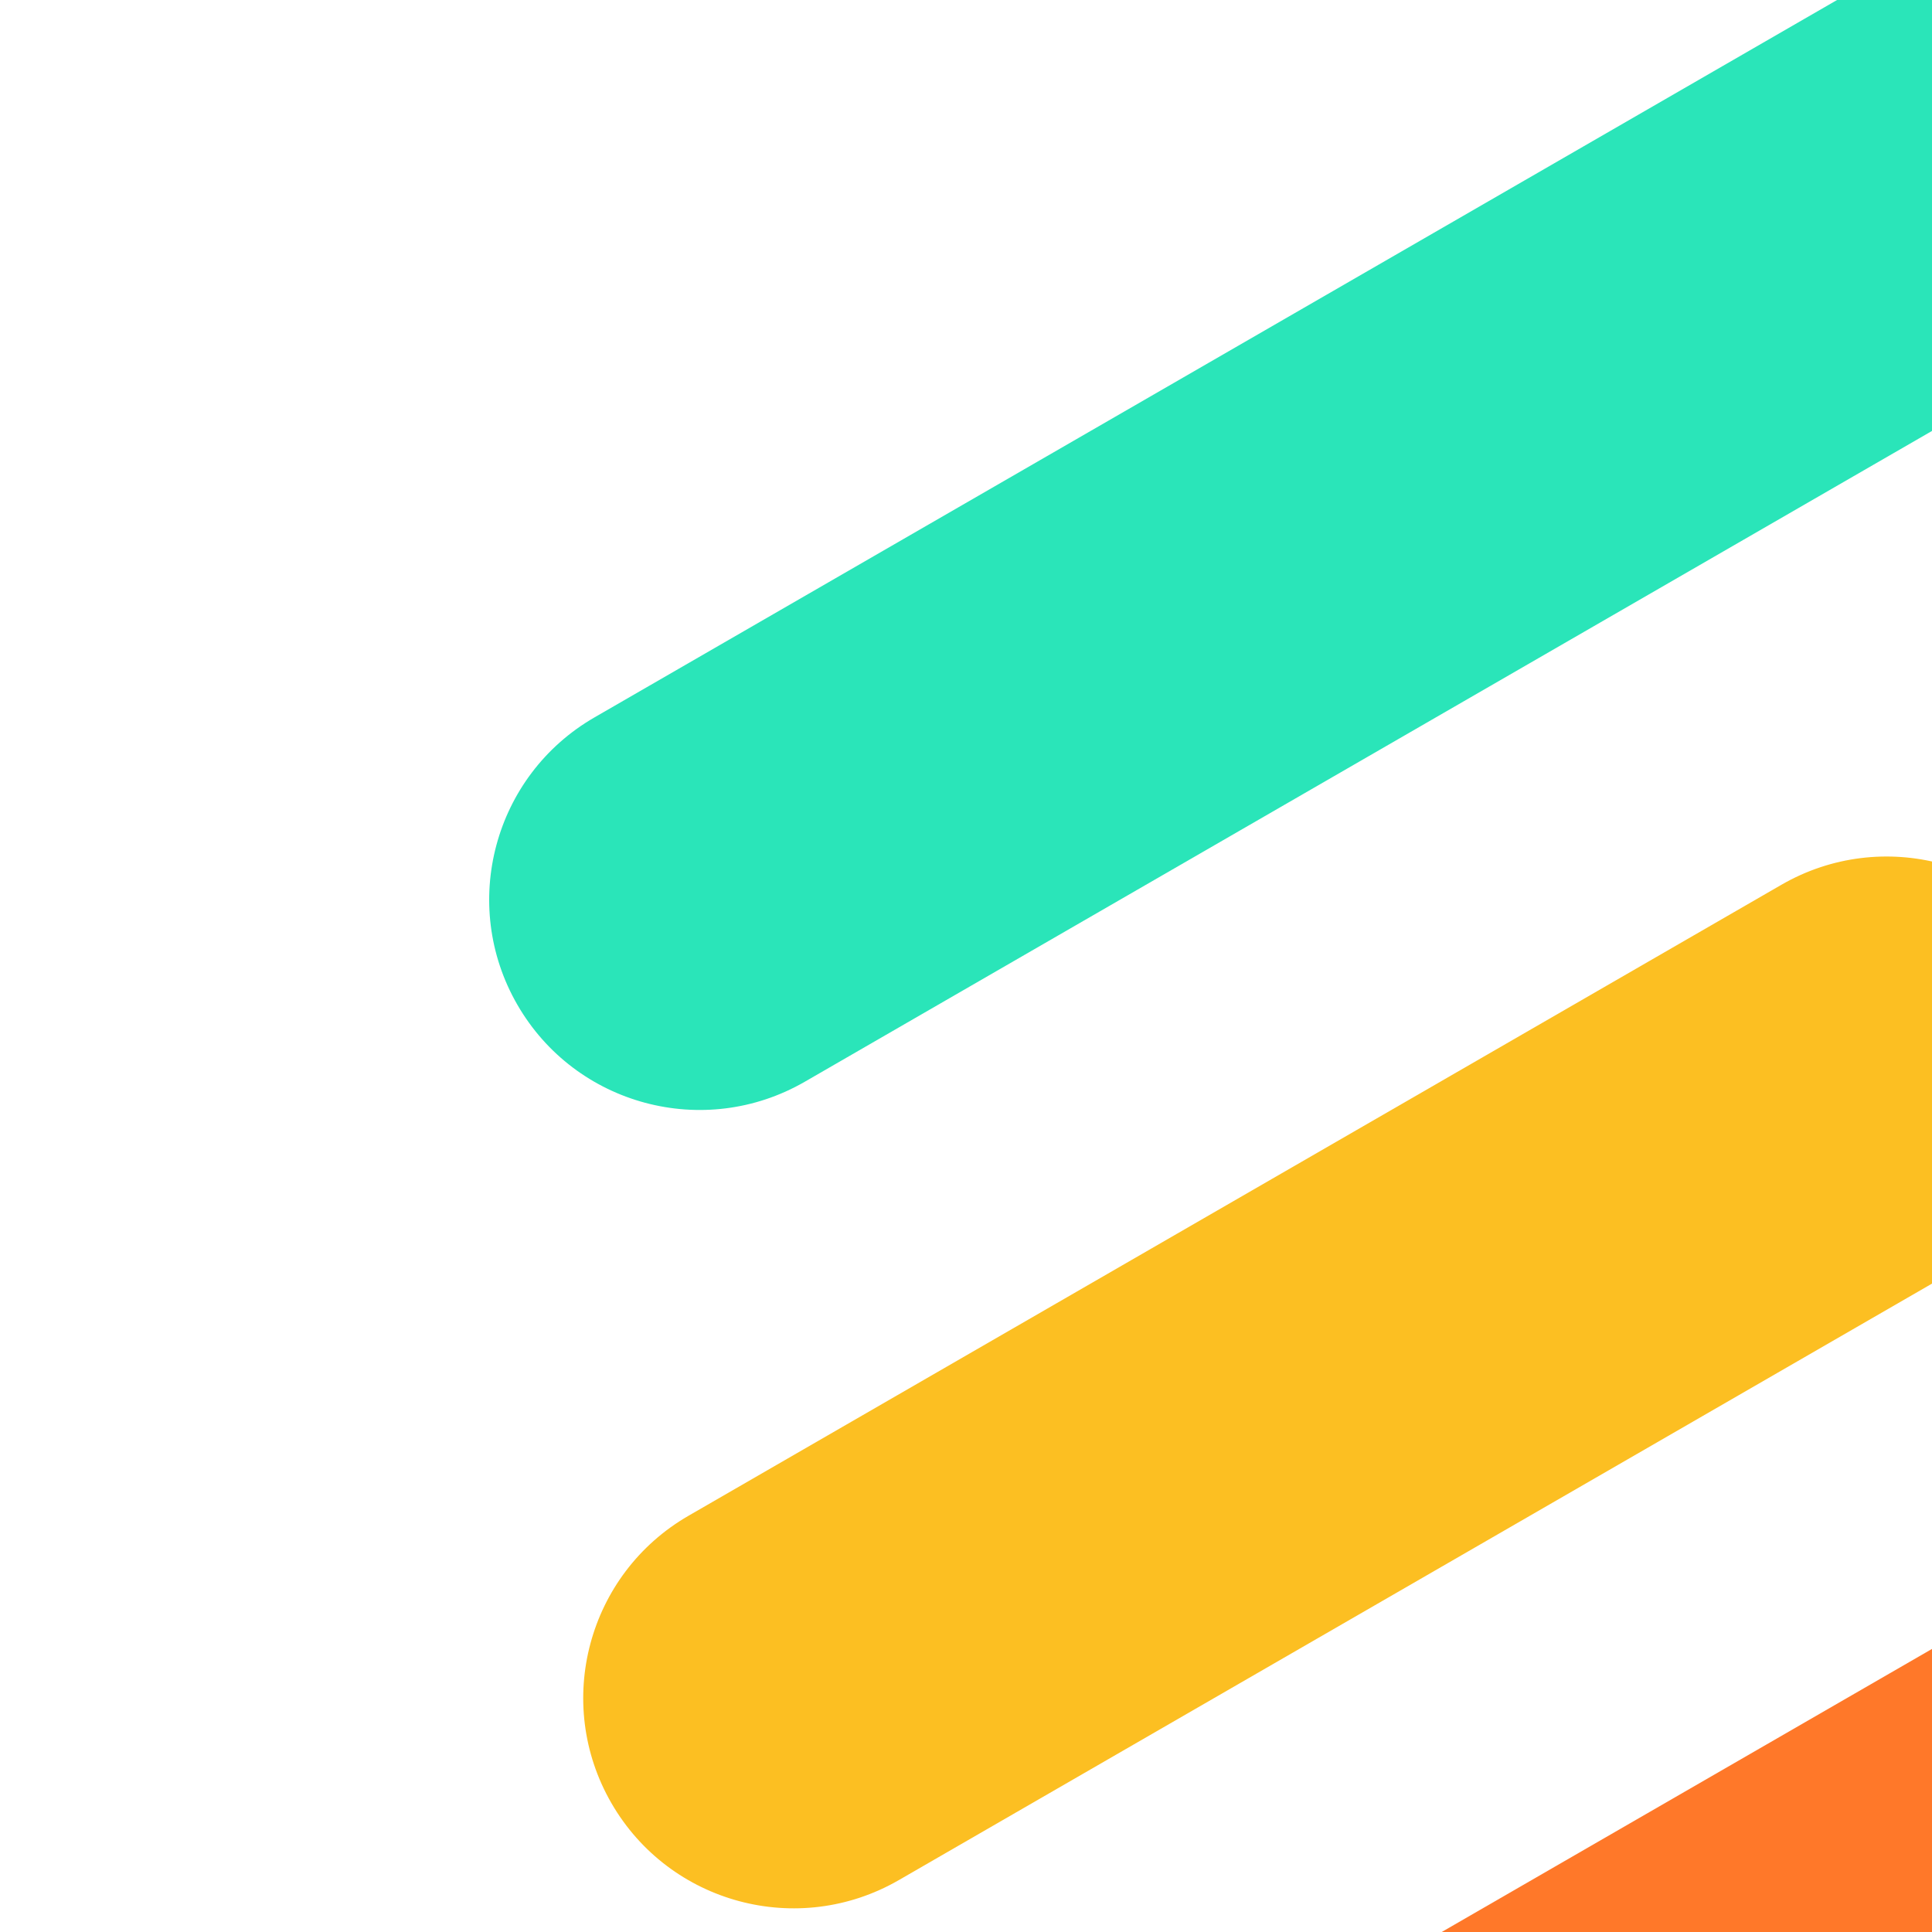
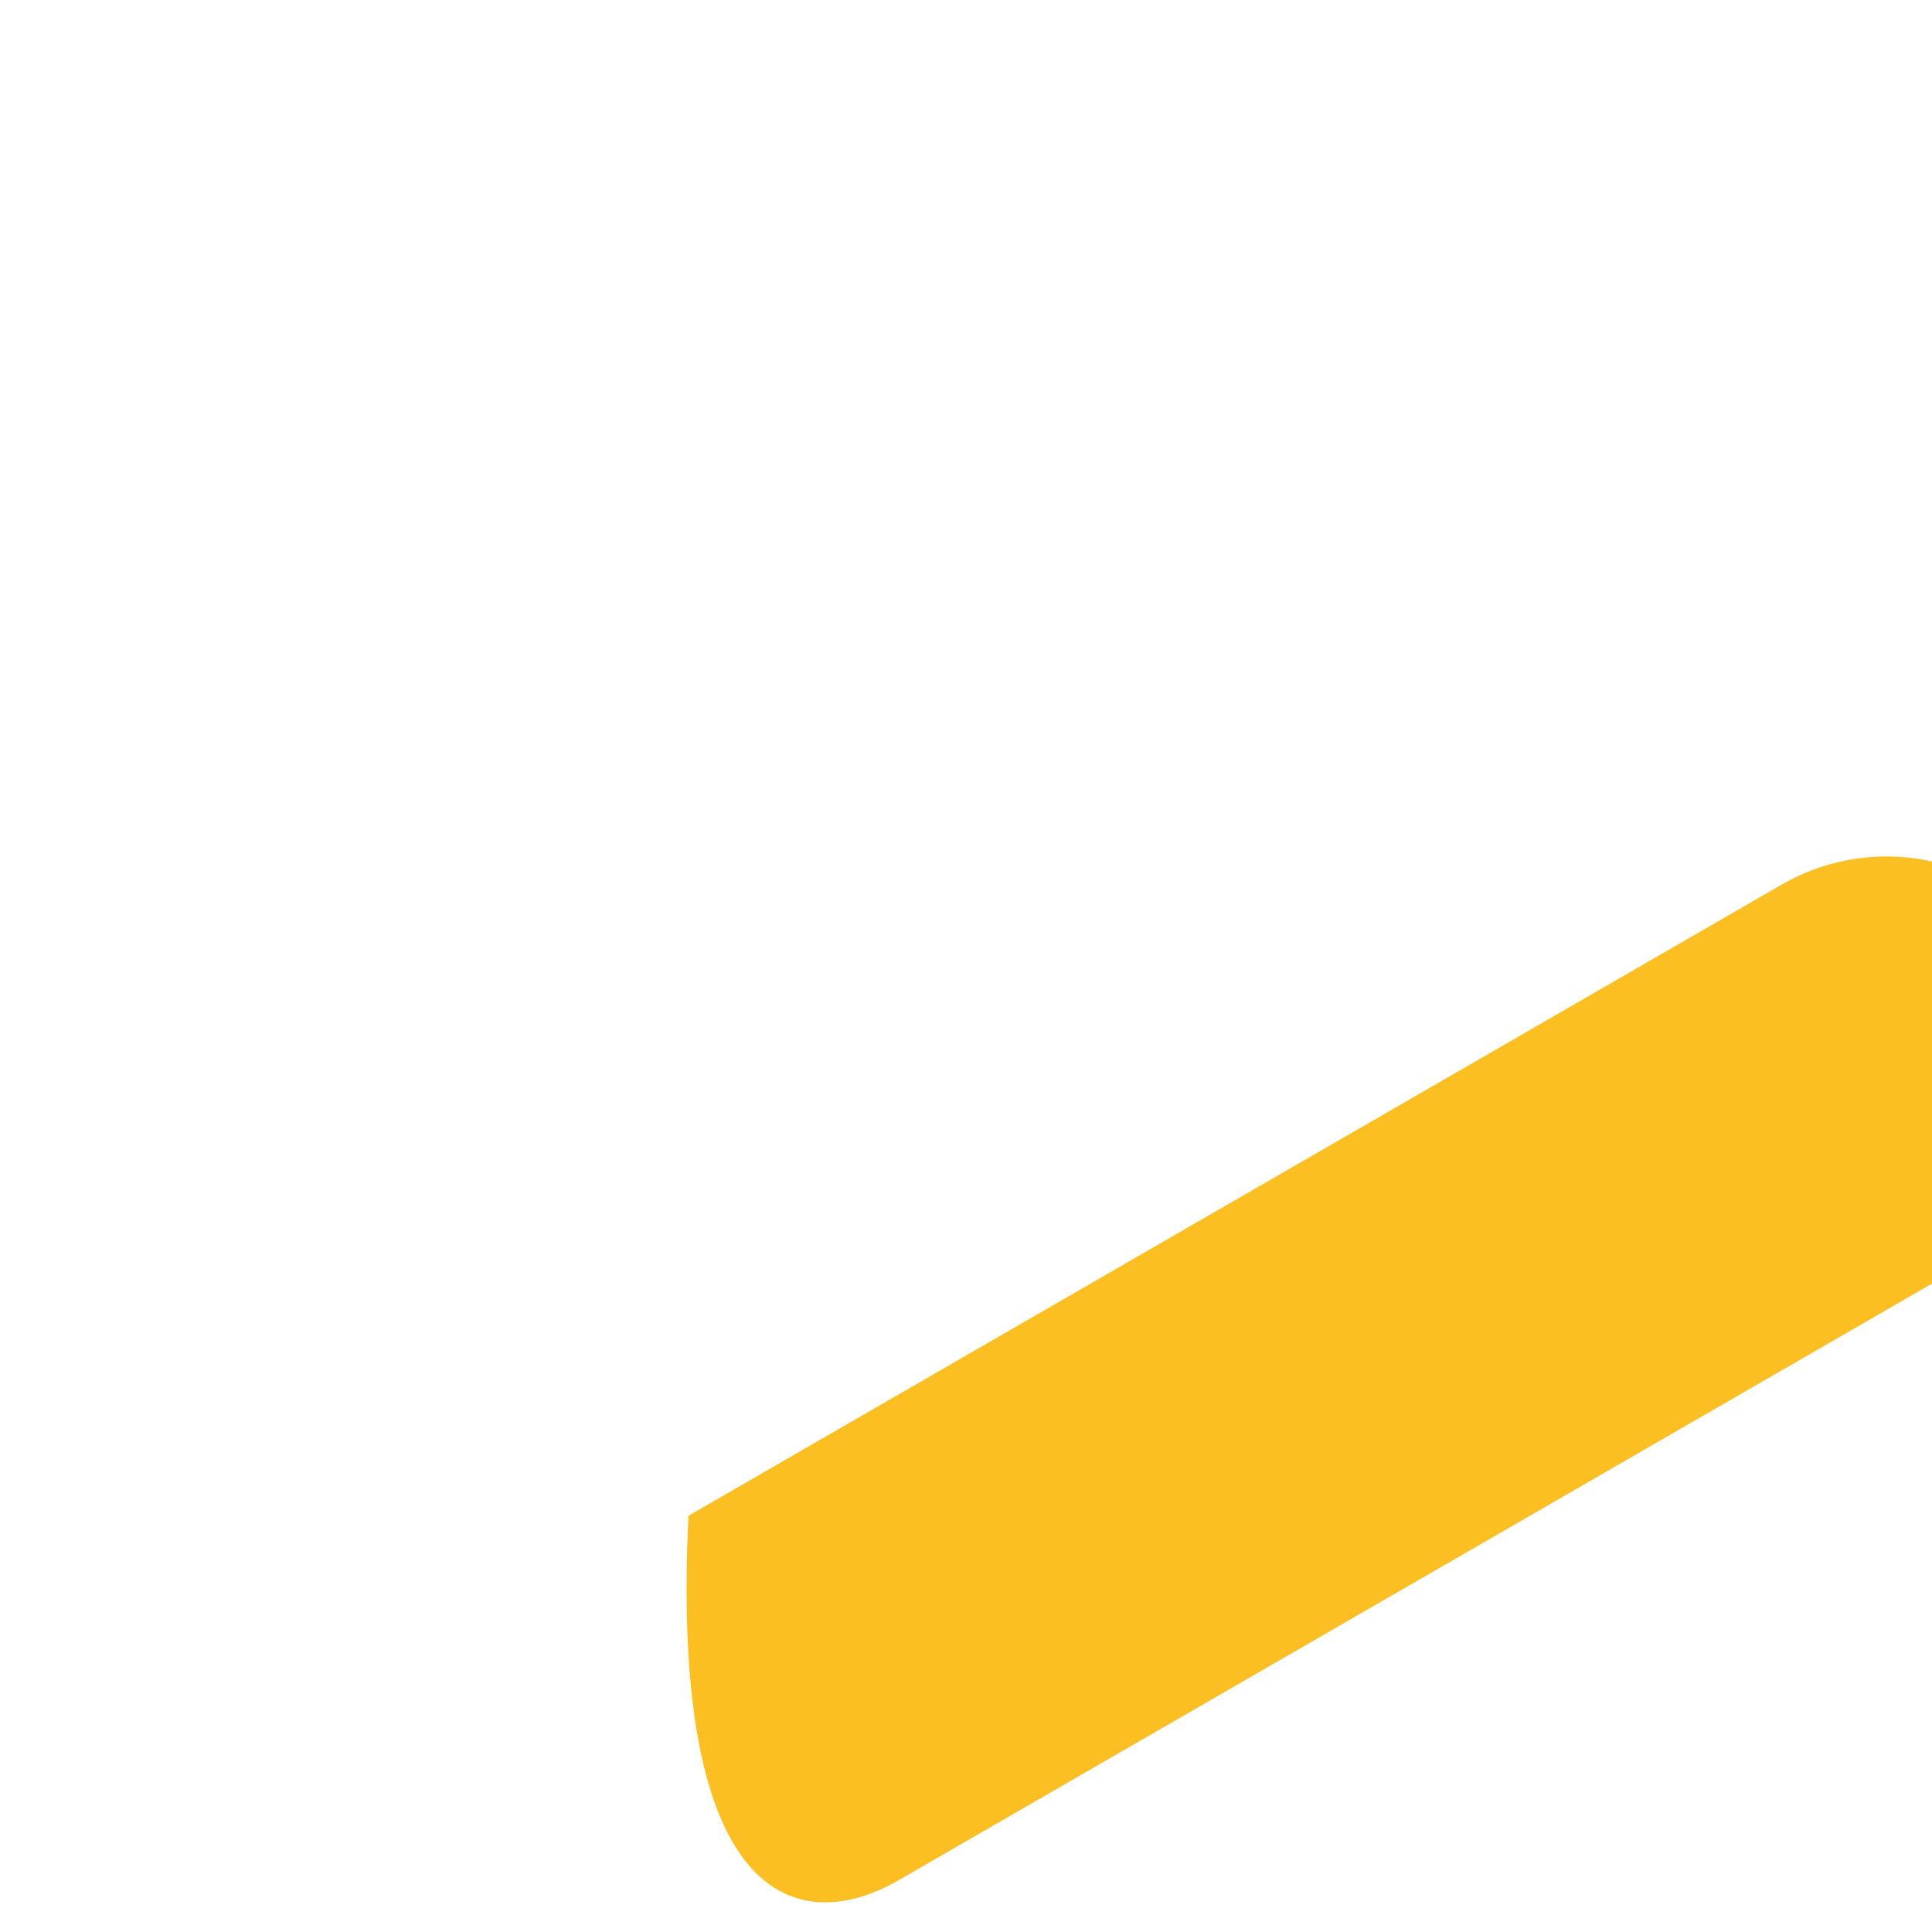
<svg xmlns="http://www.w3.org/2000/svg" width="390" height="390" viewBox="0 0 390 390" fill="none">
  <g clip-path="url(#clip0_359_24704)">
-     <path d="M563.073 232.935L268.9 402.777C248.584 414.507 241.619 440.478 253.345 460.787C265.07 481.096 291.044 488.049 311.359 476.321L605.534 306.479C625.849 294.749 632.813 268.778 621.089 248.469C609.363 228.16 583.388 221.207 563.073 232.935Z" fill="#FF7829" />
-     <path d="M359.61 178.6L138.98 305.98C118.665 317.711 111.7 343.682 123.425 363.991C135.151 384.3 161.125 391.255 181.44 379.525L402.072 252.145C422.387 240.415 429.351 214.443 417.625 194.134C405.901 173.825 379.926 166.87 359.61 178.6Z" fill="#FCBF22" />
-     <path d="M414.17 -25.02L119.996 144.821C99.681 156.551 92.717 182.522 104.442 202.831C116.167 223.14 142.141 230.093 162.457 218.365L456.631 48.523C476.947 36.794 483.91 10.822 472.186 -9.486C460.46 -29.795 434.485 -36.749 414.17 -25.02Z" fill="#2AE5B9" />
+     <path d="M359.61 178.6L138.98 305.98C135.151 384.3 161.125 391.255 181.44 379.525L402.072 252.145C422.387 240.415 429.351 214.443 417.625 194.134C405.901 173.825 379.926 166.87 359.61 178.6Z" fill="#FCBF22" />
  </g>
  <defs>
    <clipPath id="clip0_359_24704">
      <rect width="390" height="390" fill="white" />
    </clipPath>
  </defs>
</svg>